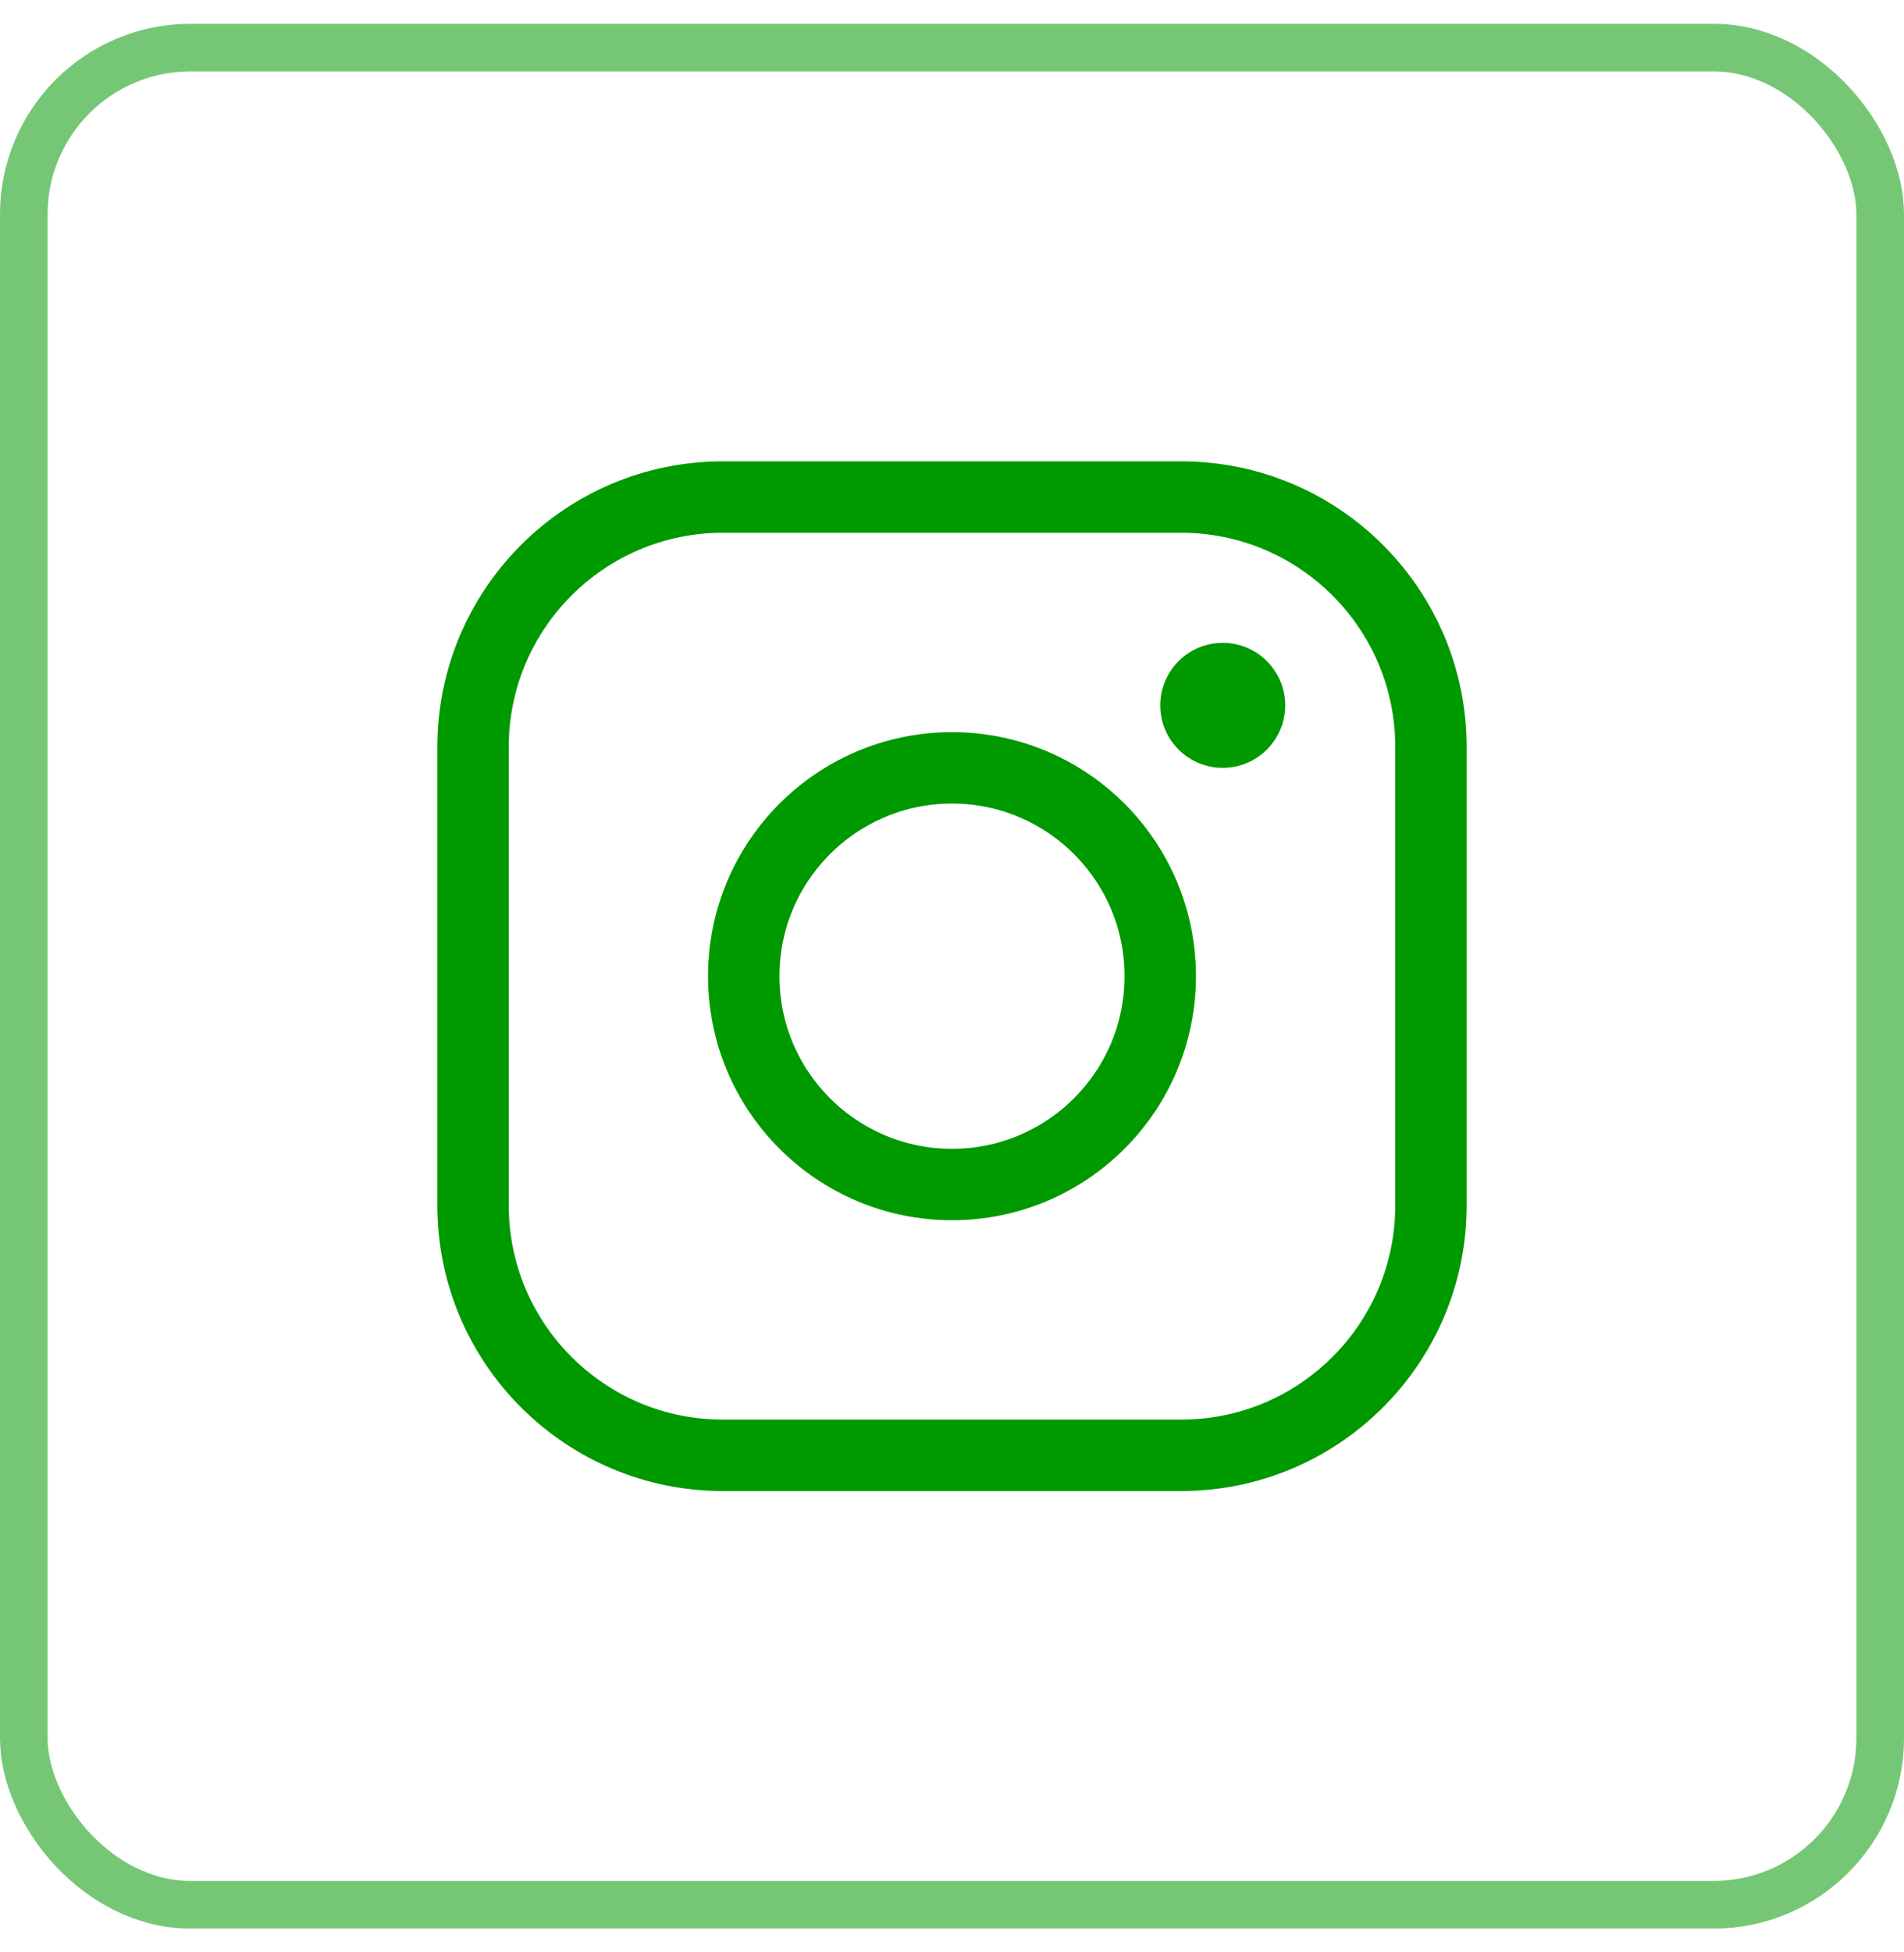
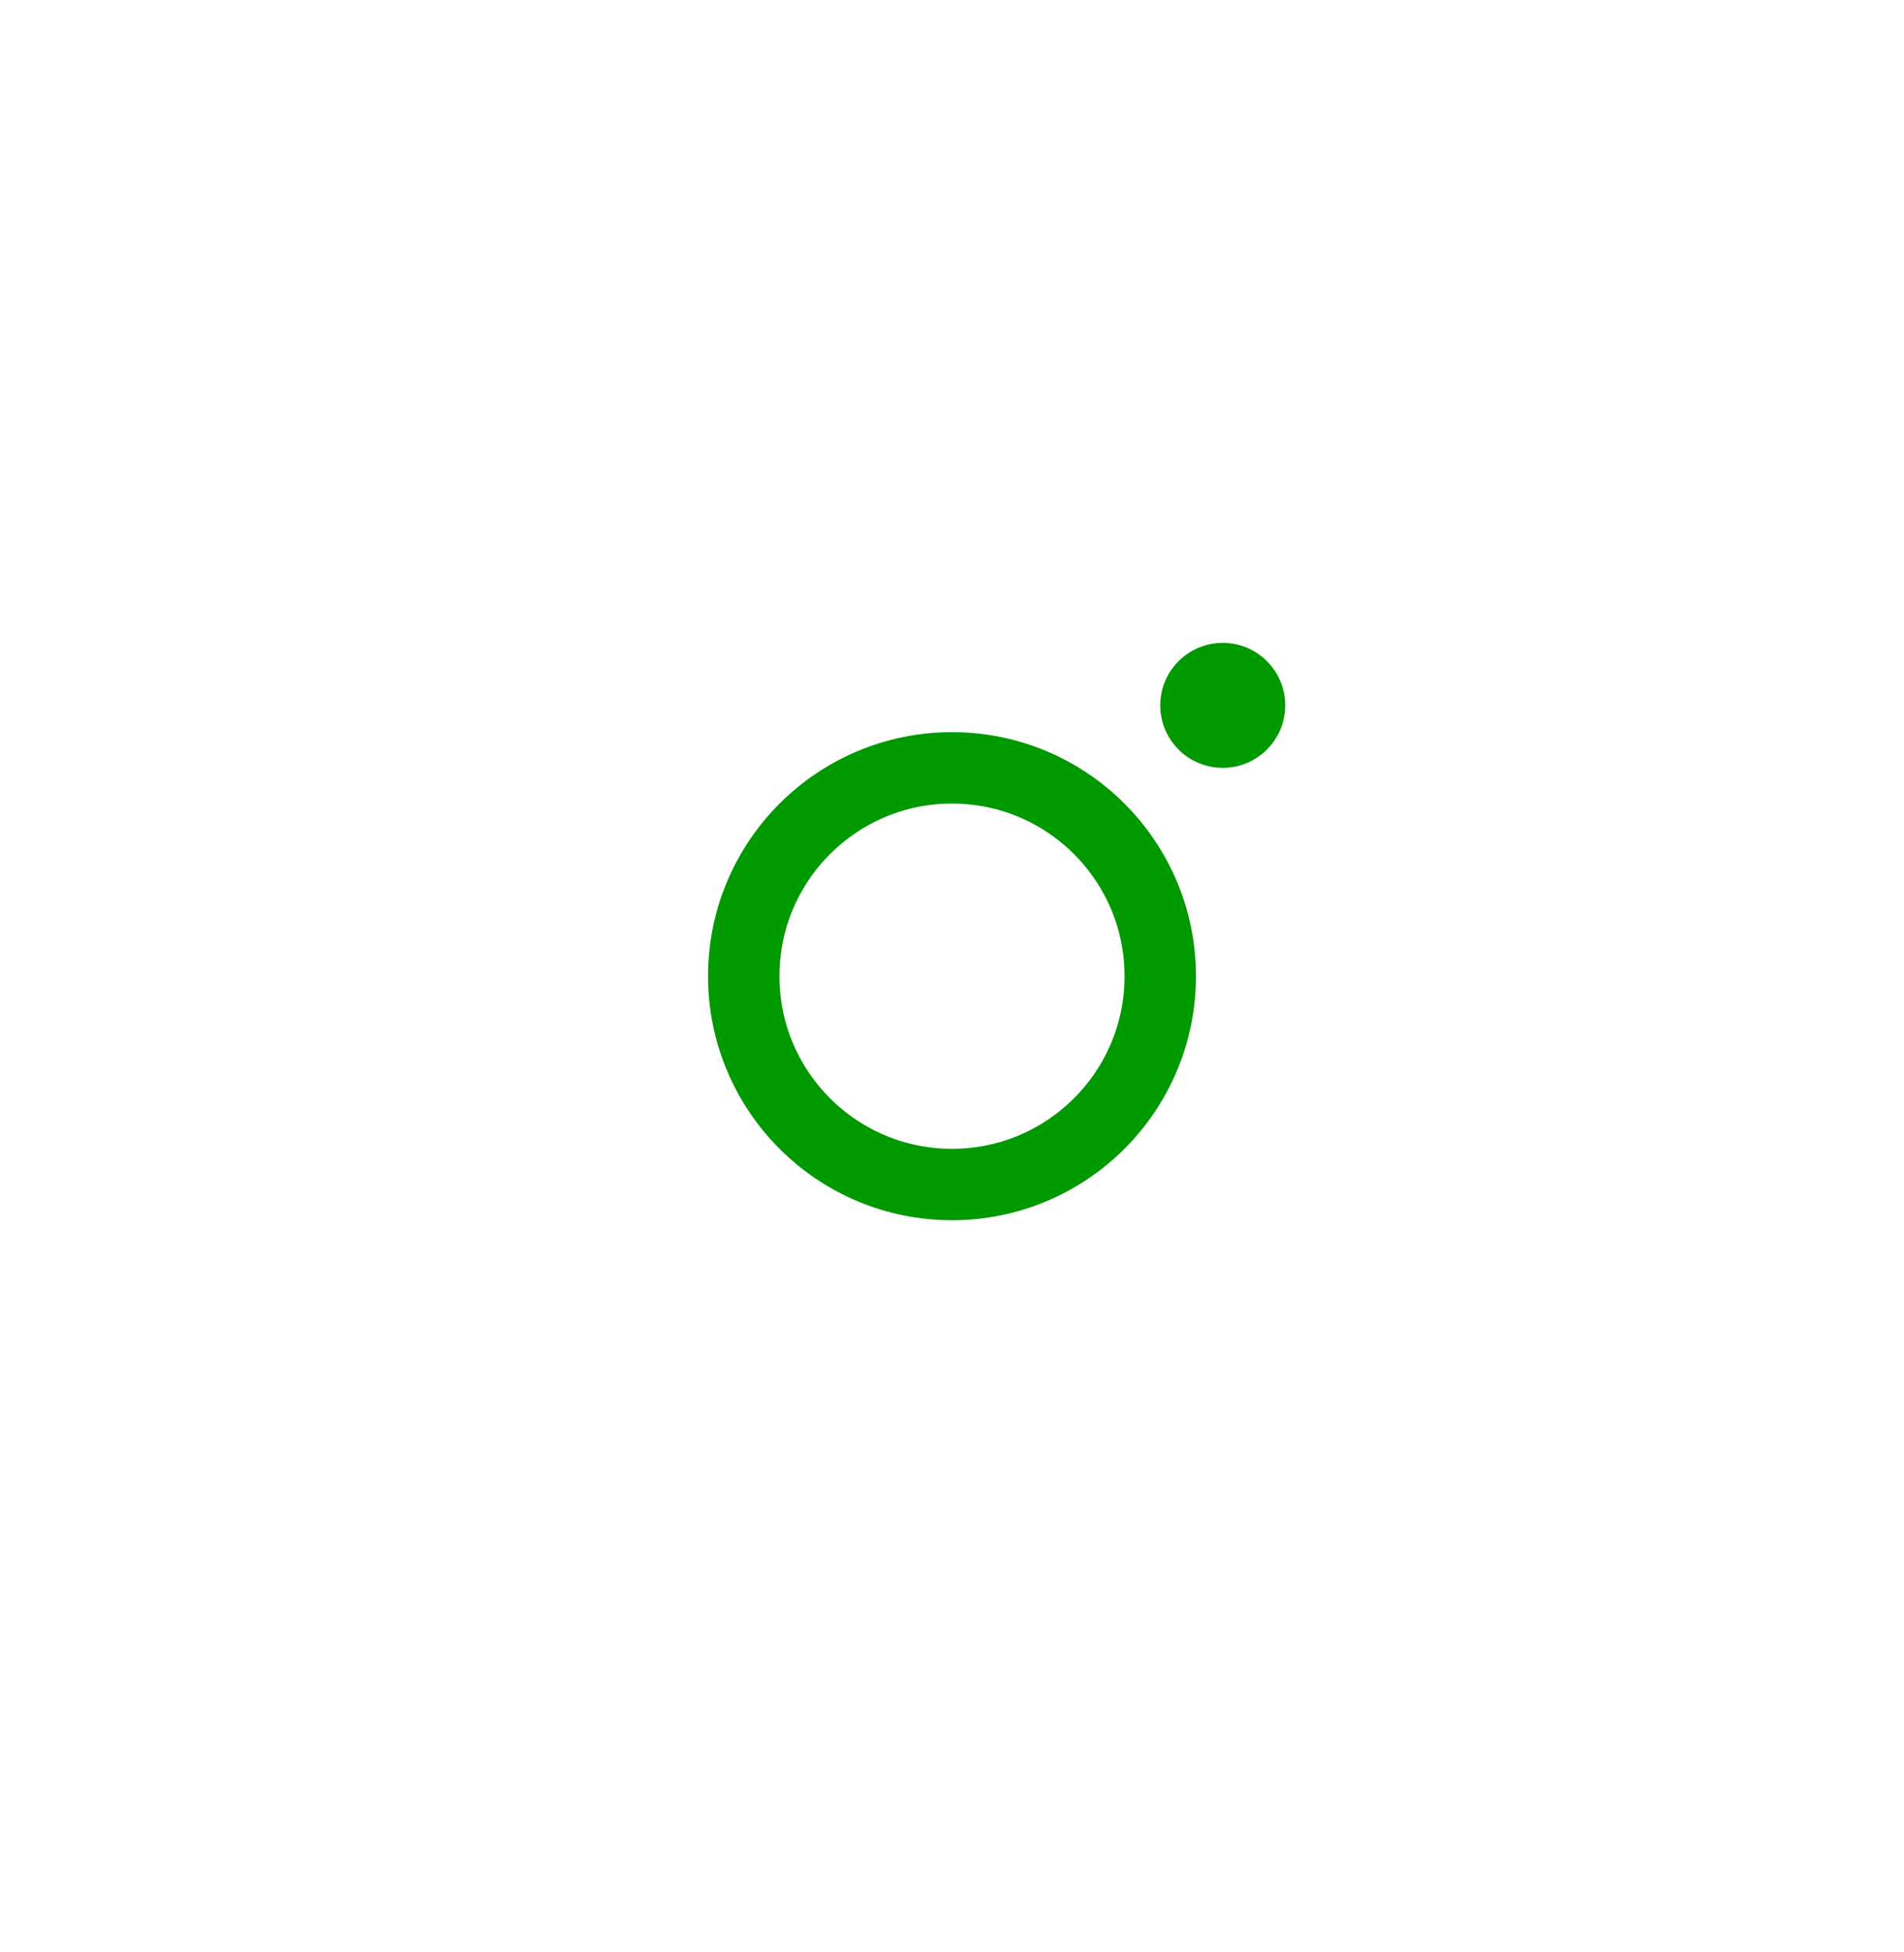
<svg xmlns="http://www.w3.org/2000/svg" width="40" height="41" viewBox="0 0 40 41" fill="none">
-   <rect x="0.5" y="1" width="39" height="39" rx="3.5" stroke="#009900" stroke-opacity="0.54" />
  <path d="M20 24.875C22.416 24.875 24.375 22.916 24.375 20.5C24.375 18.084 22.416 16.125 20 16.125C17.584 16.125 15.625 18.084 15.625 20.5C15.625 22.916 17.584 24.875 20 24.875Z" stroke="#009900" stroke-width="1.5" stroke-miterlimit="10" />
-   <path d="M24.812 10.438H15.188C12.288 10.438 9.938 12.788 9.938 15.688V25.312C9.938 28.212 12.288 30.562 15.188 30.562H24.812C27.712 30.562 30.062 28.212 30.062 25.312V15.688C30.062 12.788 27.712 10.438 24.812 10.438Z" stroke="#009900" stroke-width="1.5" stroke-linecap="round" stroke-linejoin="round" />
  <path d="M25.688 16.125C26.412 16.125 27 15.537 27 14.812C27 14.088 26.412 13.5 25.688 13.5C24.963 13.5 24.375 14.088 24.375 14.812C24.375 15.537 24.963 16.125 25.688 16.125Z" fill="#009900" />
</svg>